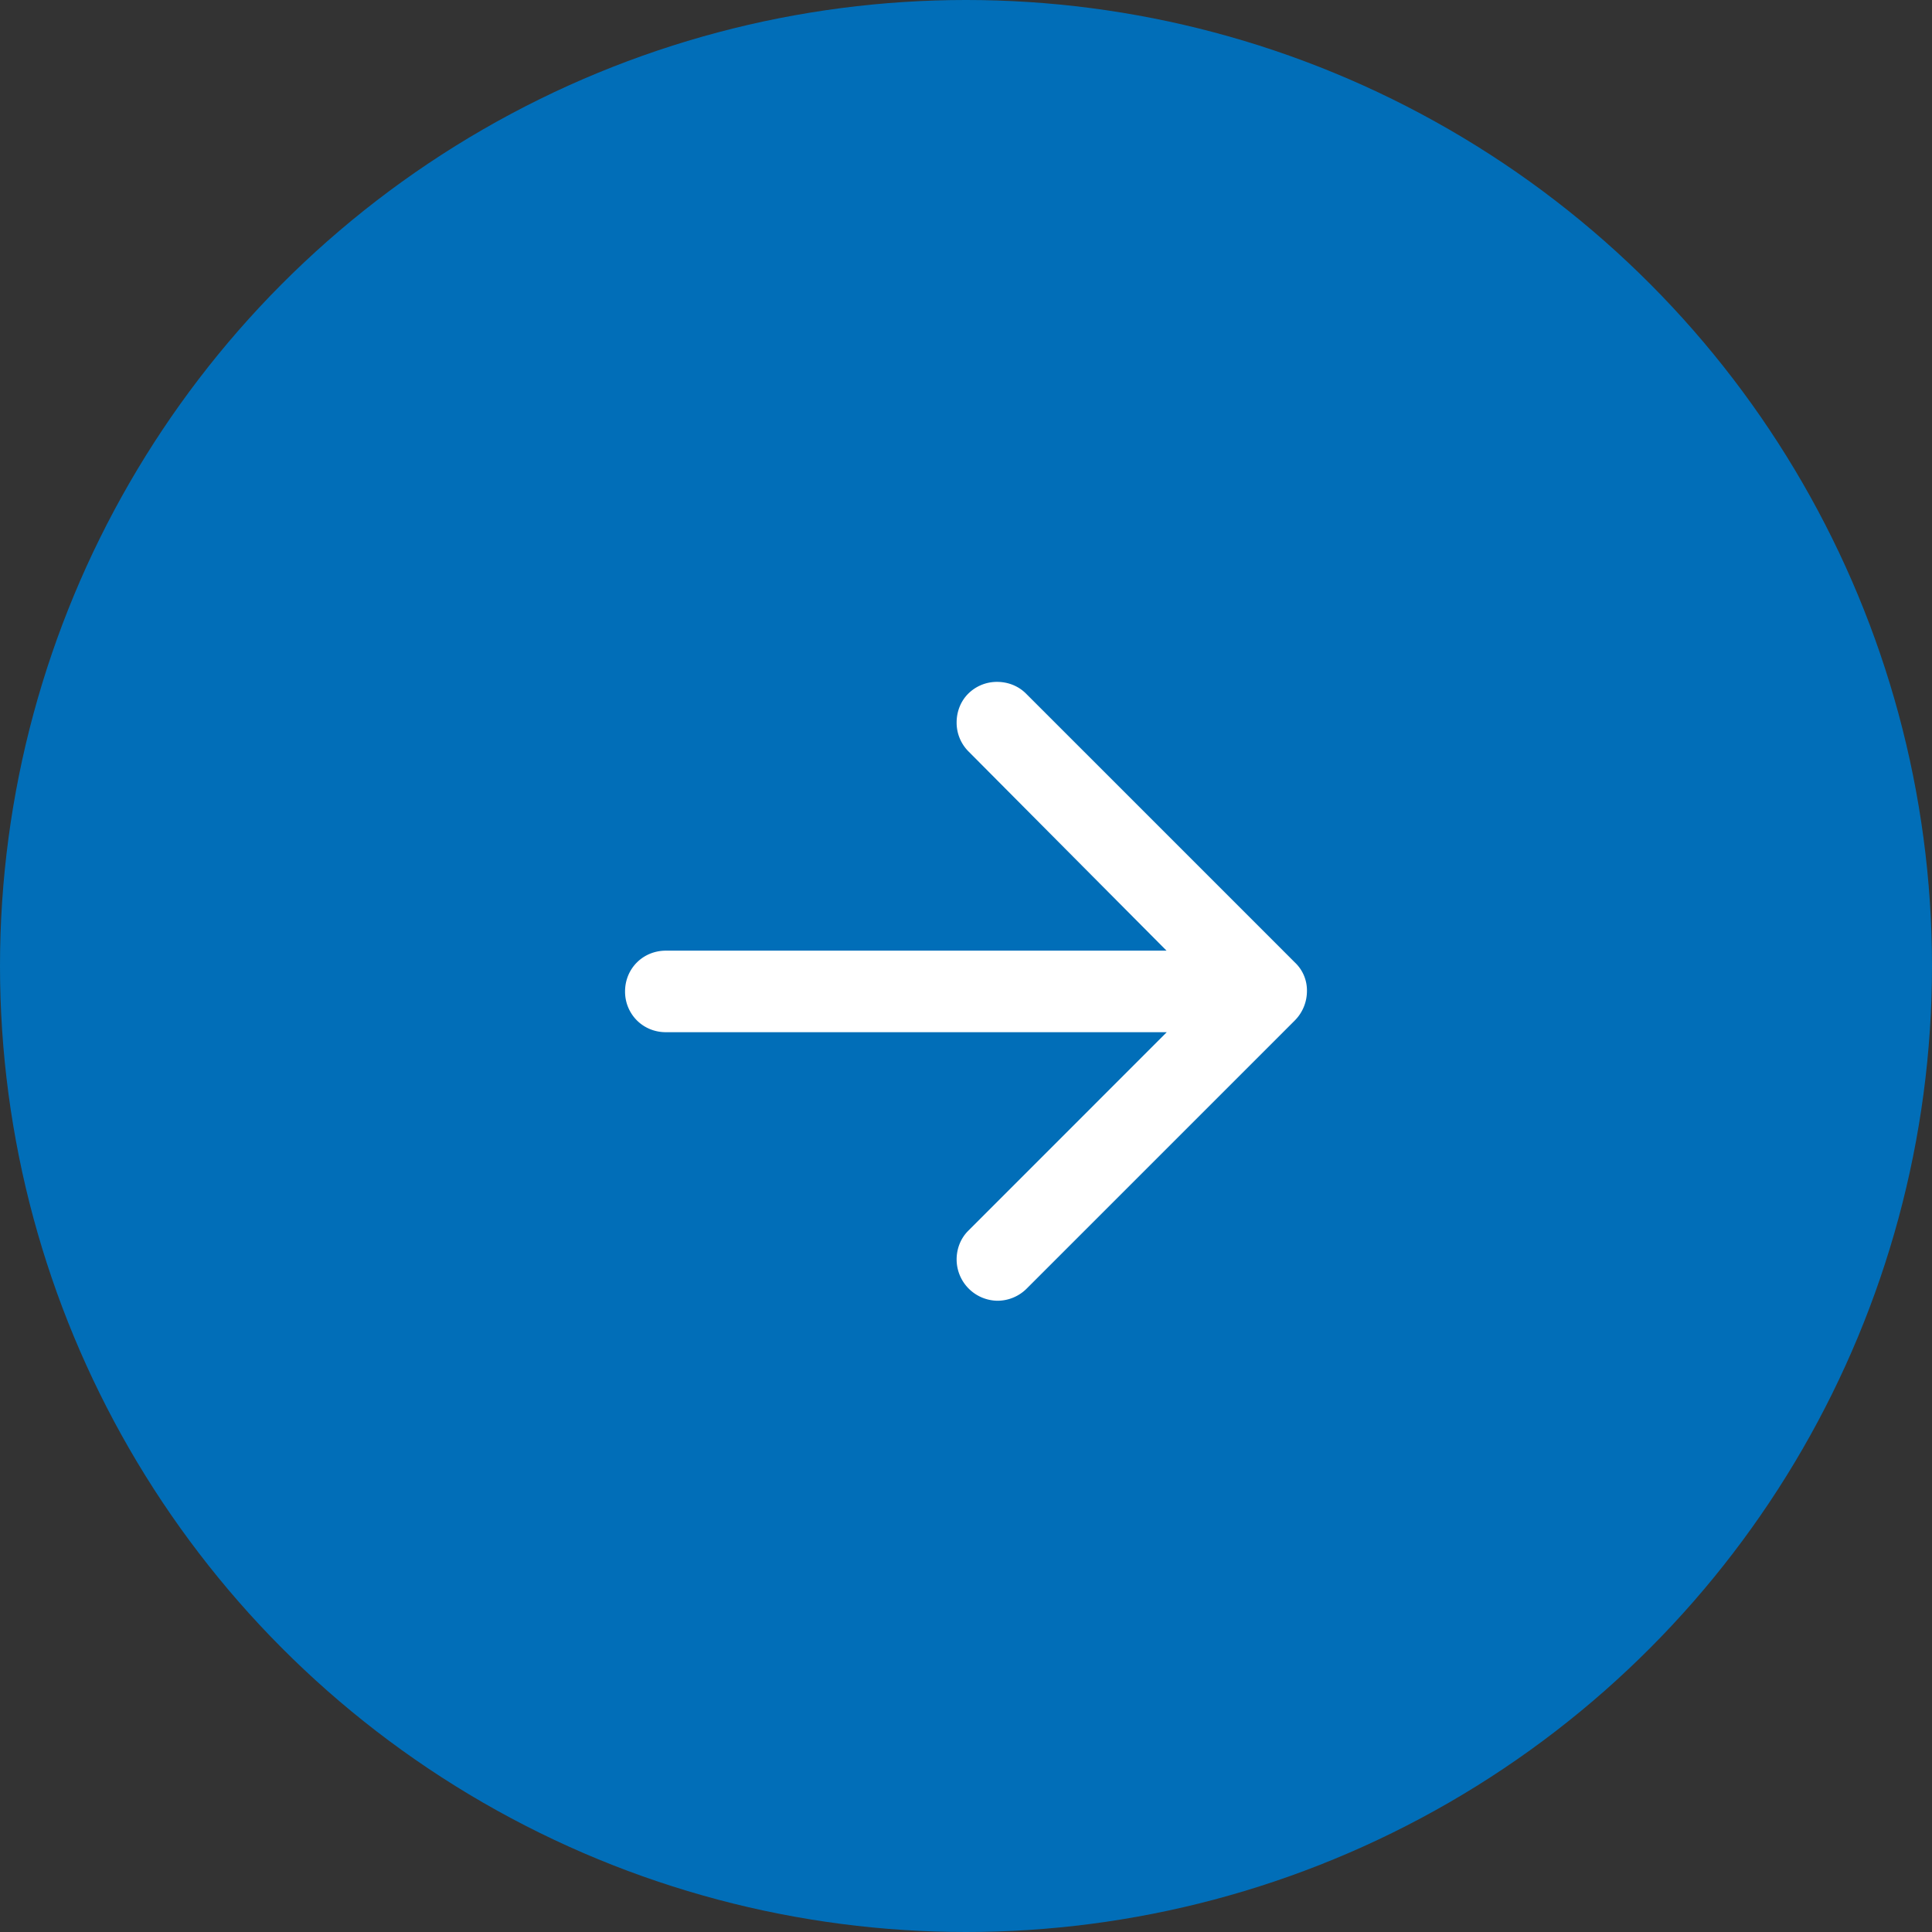
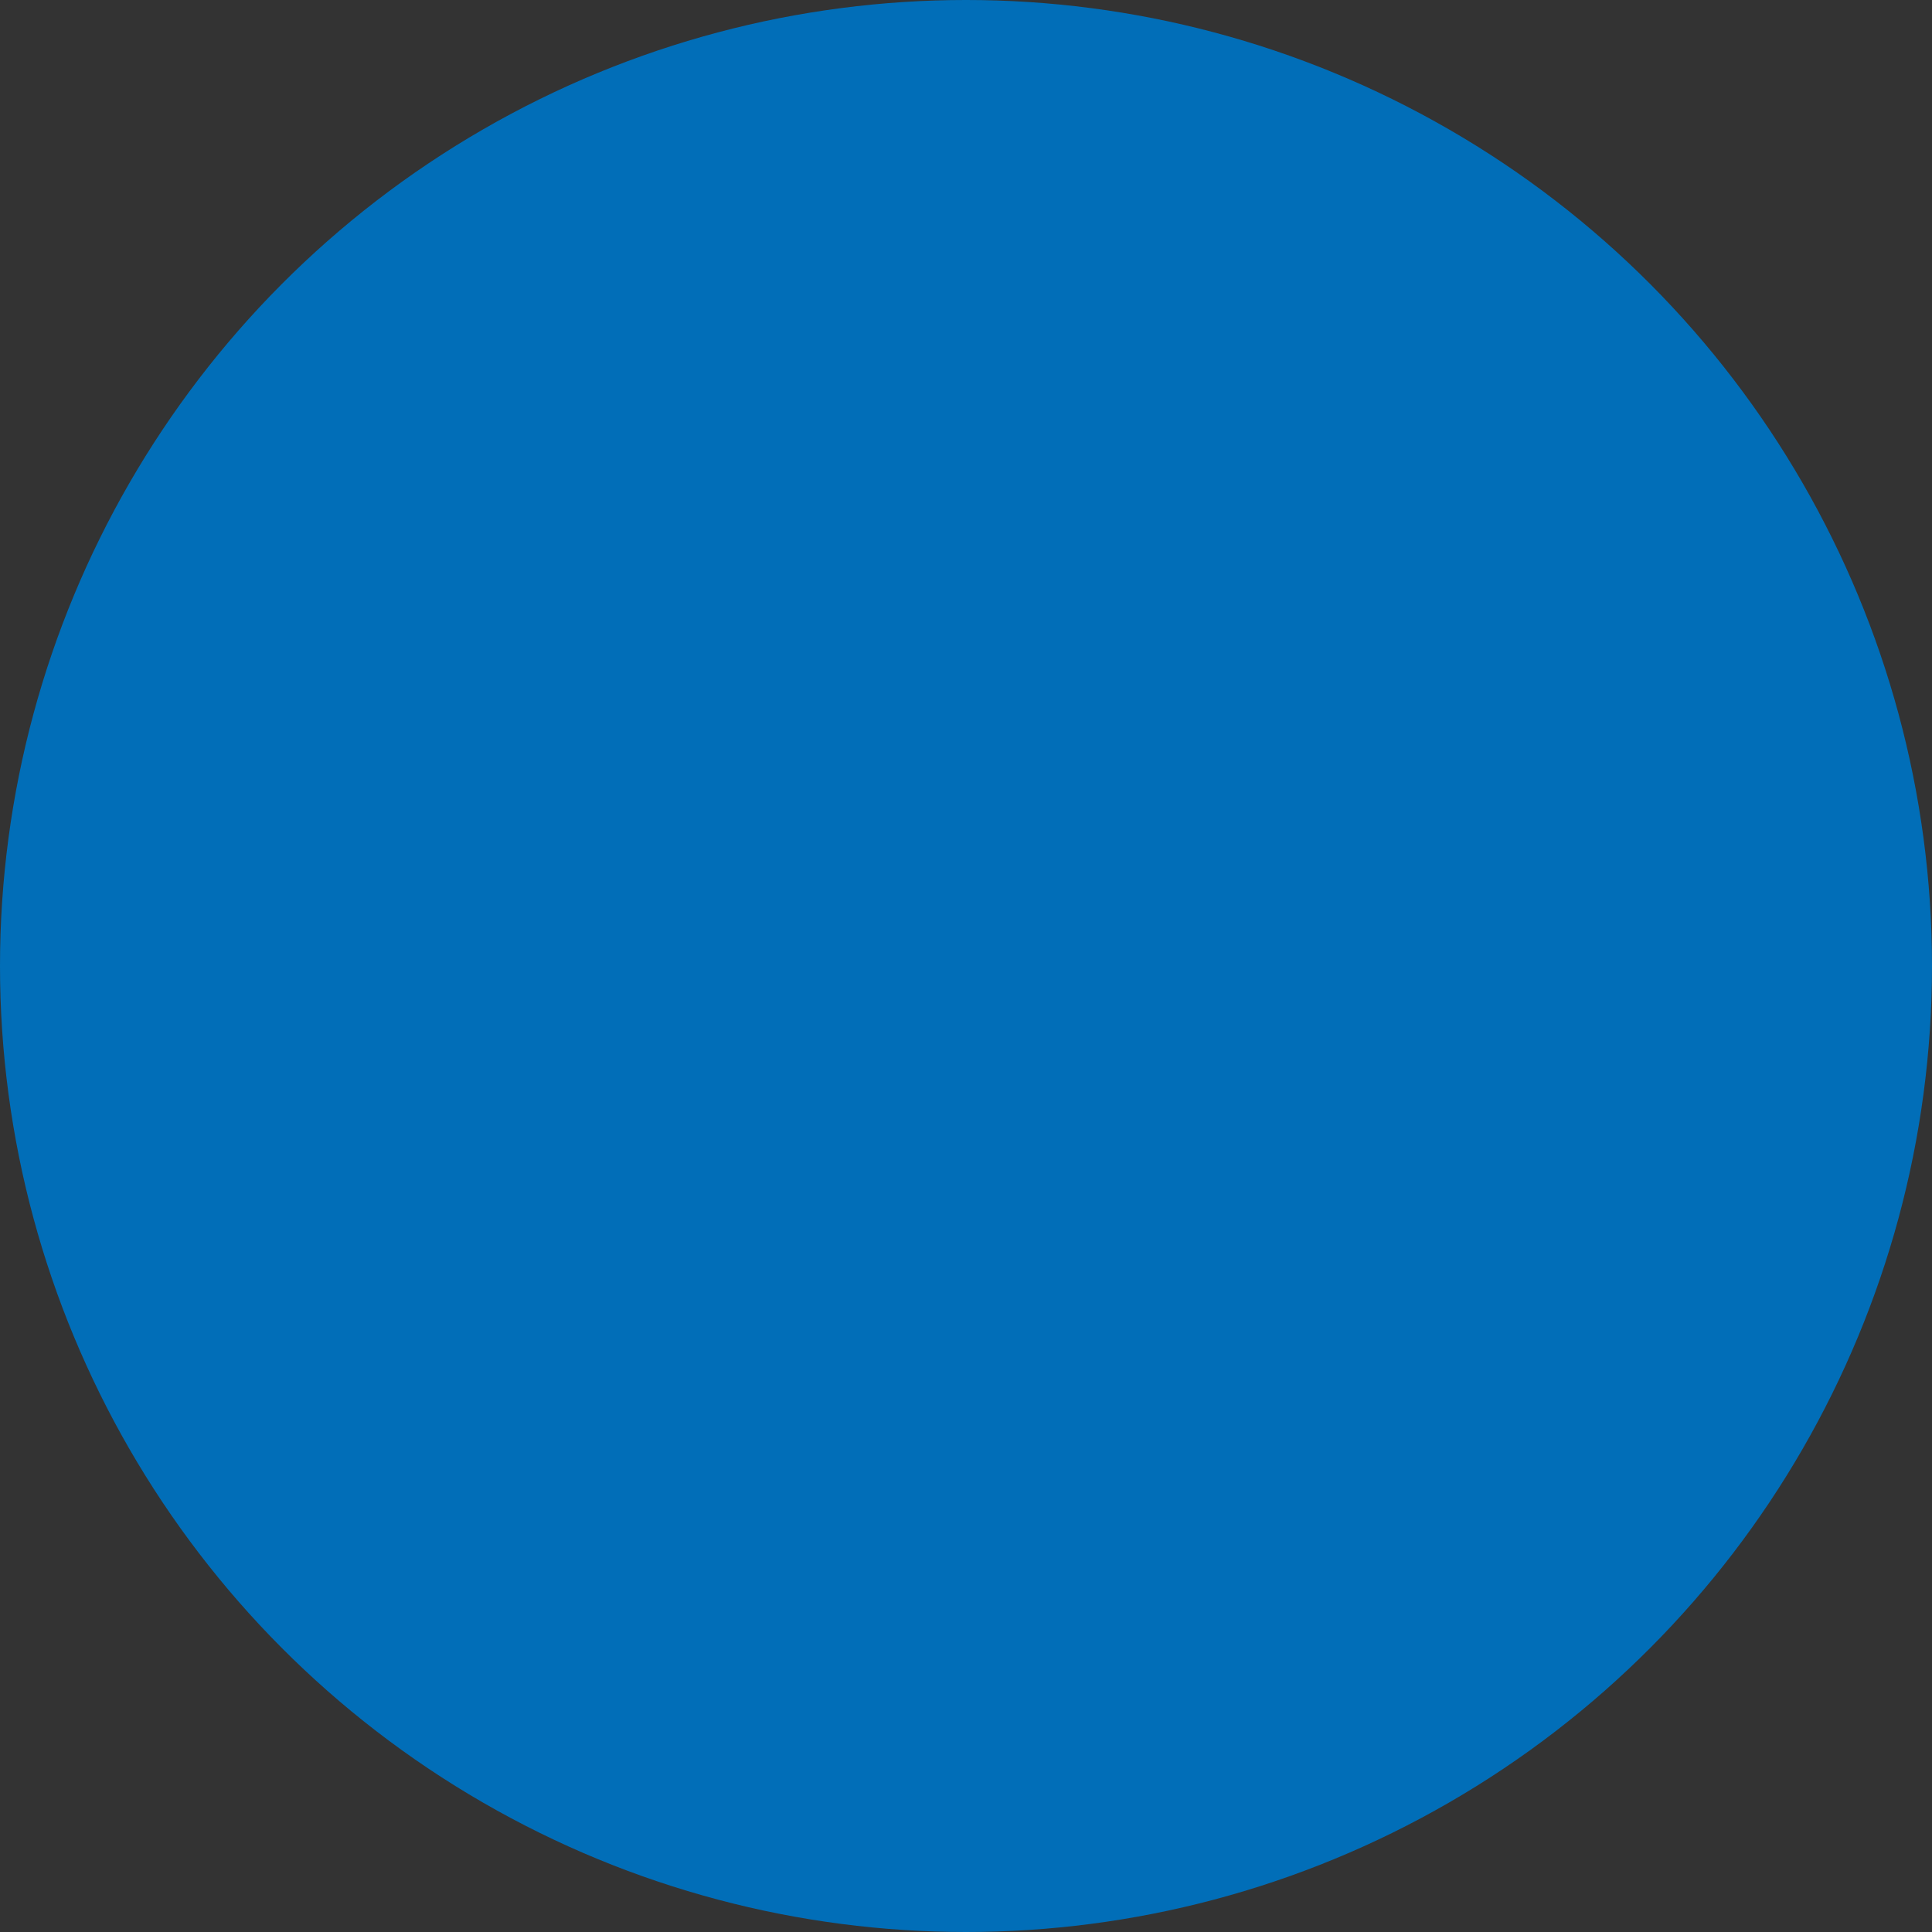
<svg xmlns="http://www.w3.org/2000/svg" width="34" height="34">
  <rect width="100%" height="100%" fill="#333333" stroke="none" />
  <g fill="none" fill-rule="evenodd">
    <circle fill="#016EB8" cx="17" cy="17" r="17" />
-     <path d="M17.548 12c.185 0 .37.068.508.206l4.732 4.732a.676.676 0 0 1 .212.51.735.735 0 0 1-.218.515l-4.71 4.71a.728.728 0 0 1-.516.218.728.728 0 0 1-.721-.726c0-.184.067-.369.206-.507l3.492-3.493h-8.815c-.2 0-.38-.078-.51-.208a.716.716 0 0 1-.208-.51c0-.2.079-.38.208-.509.13-.13.31-.208.51-.208h8.811l-3.488-3.509a.715.715 0 0 1-.206-.507c0-.184.067-.37.206-.508a.715.715 0 0 1 .507-.206z" fill="#FFF" fill-rule="nonzero" />
  </g>
</svg>